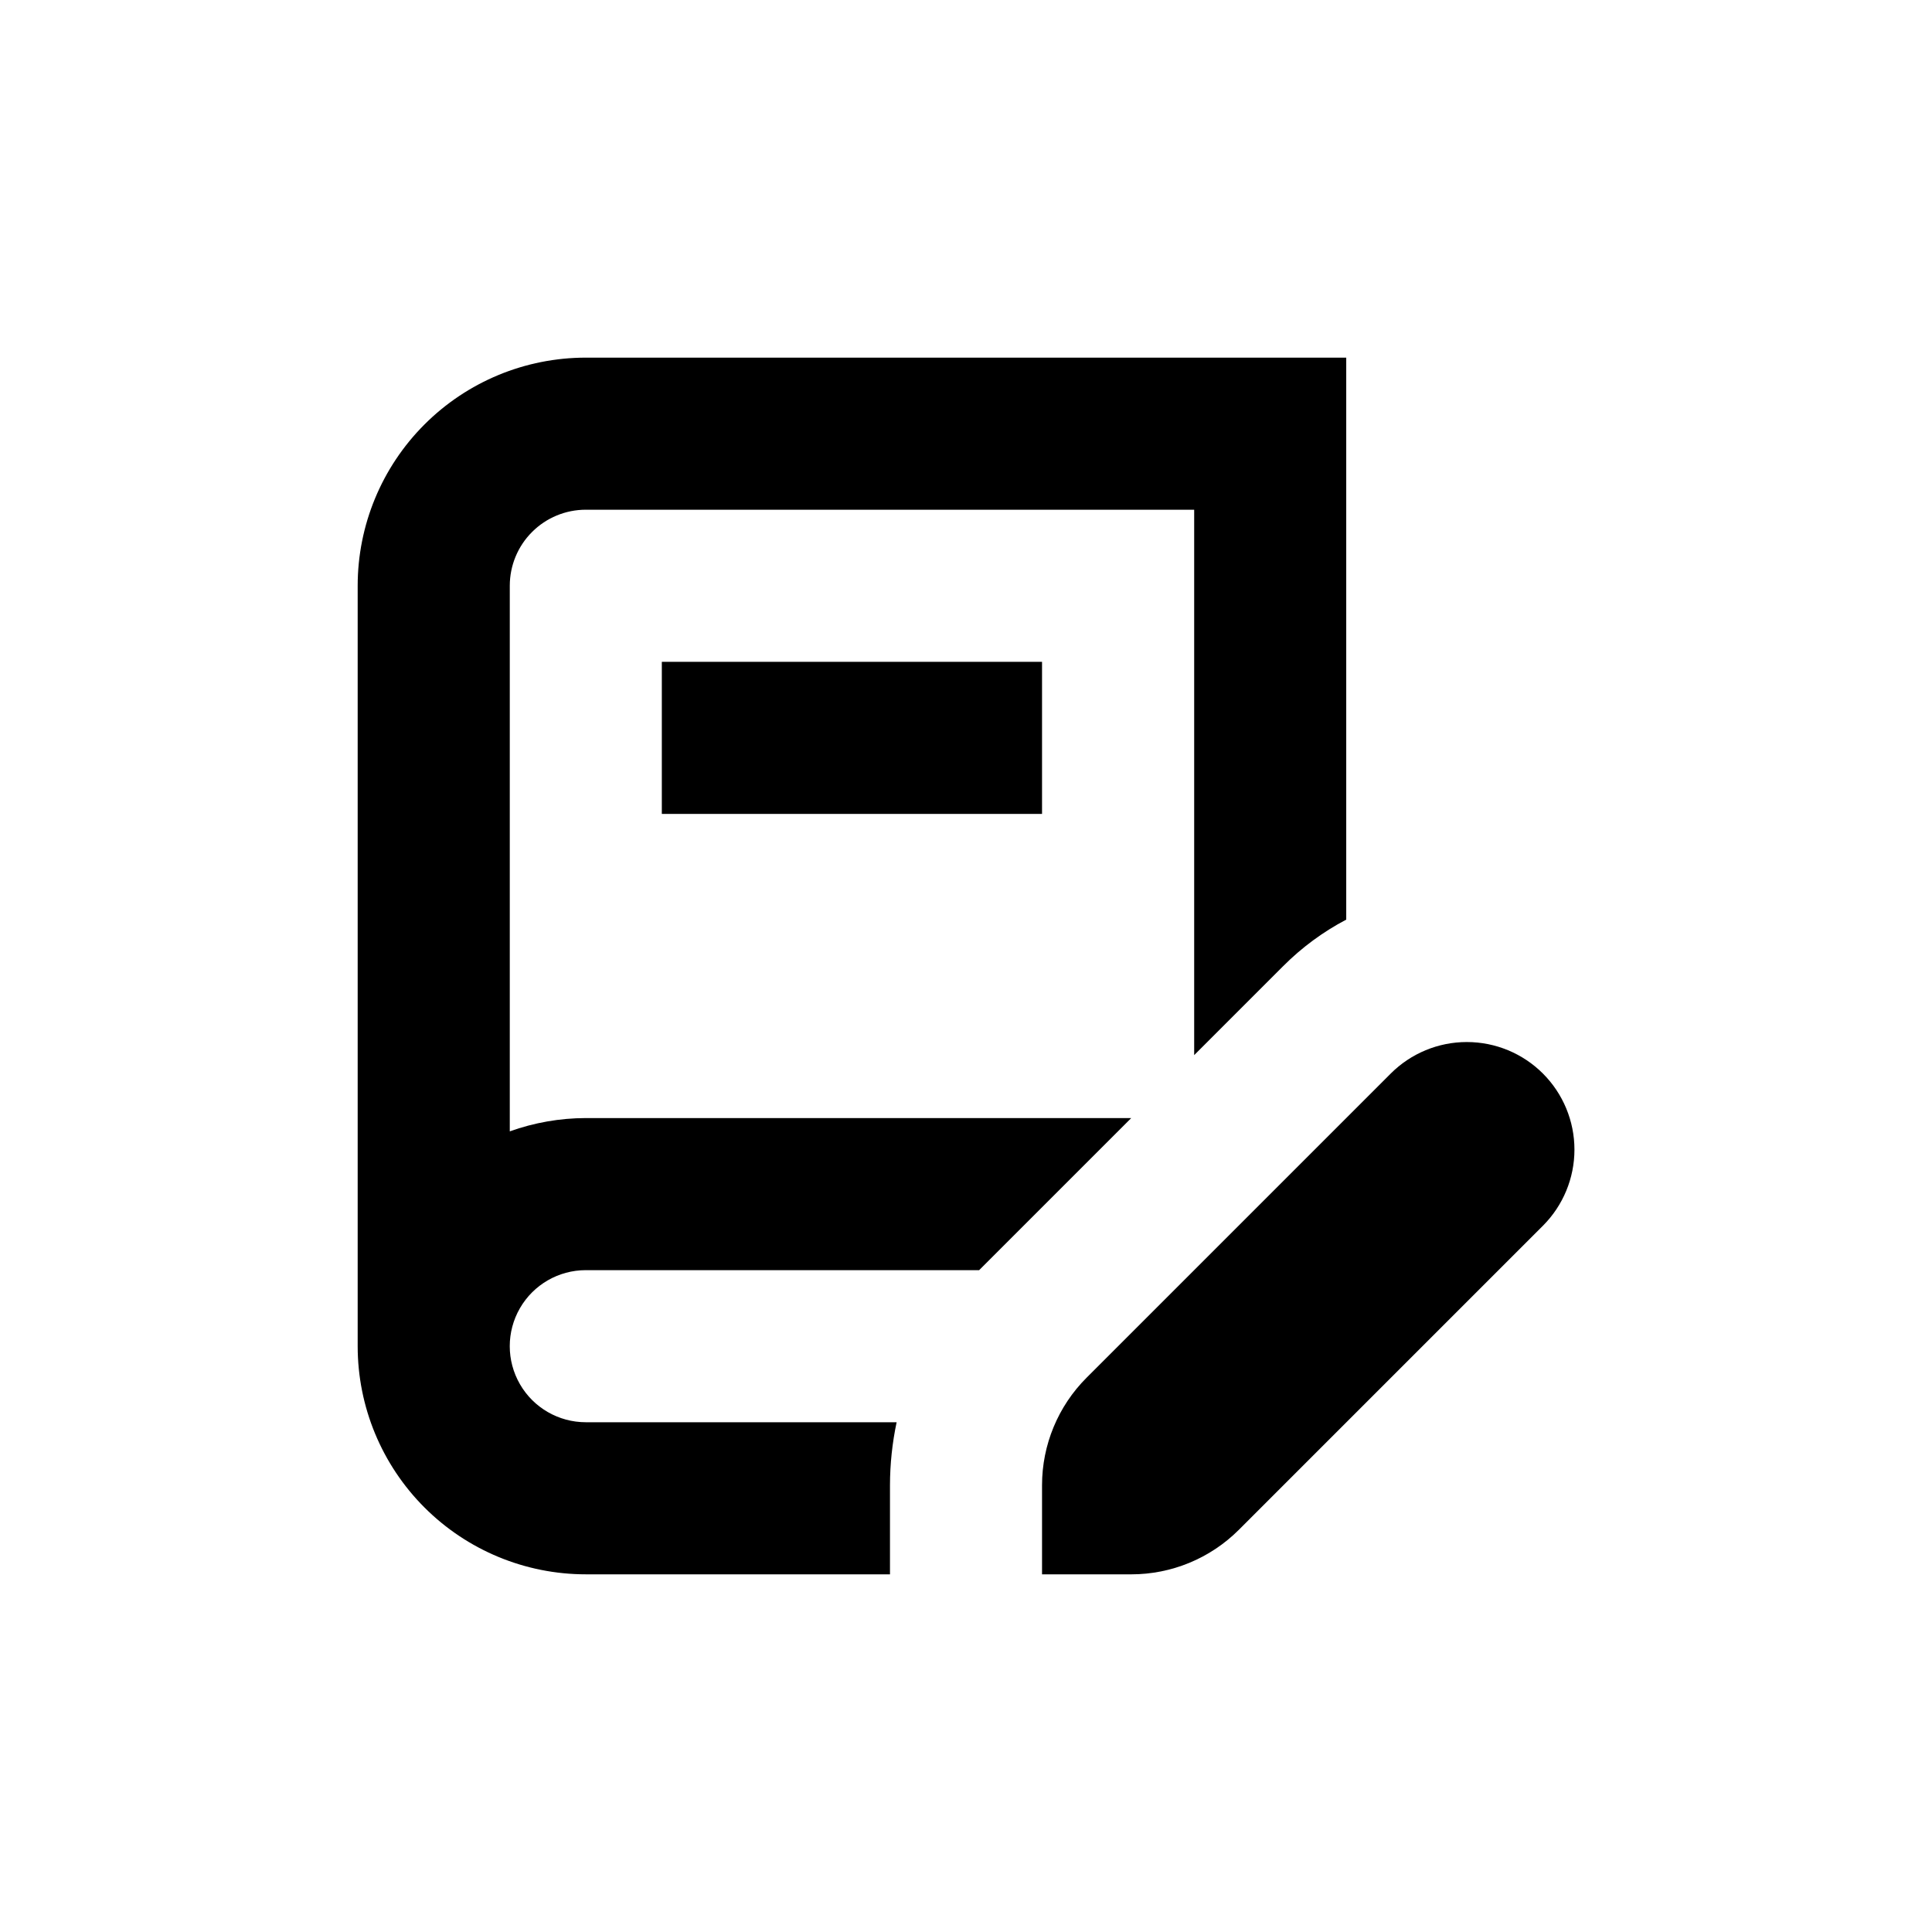
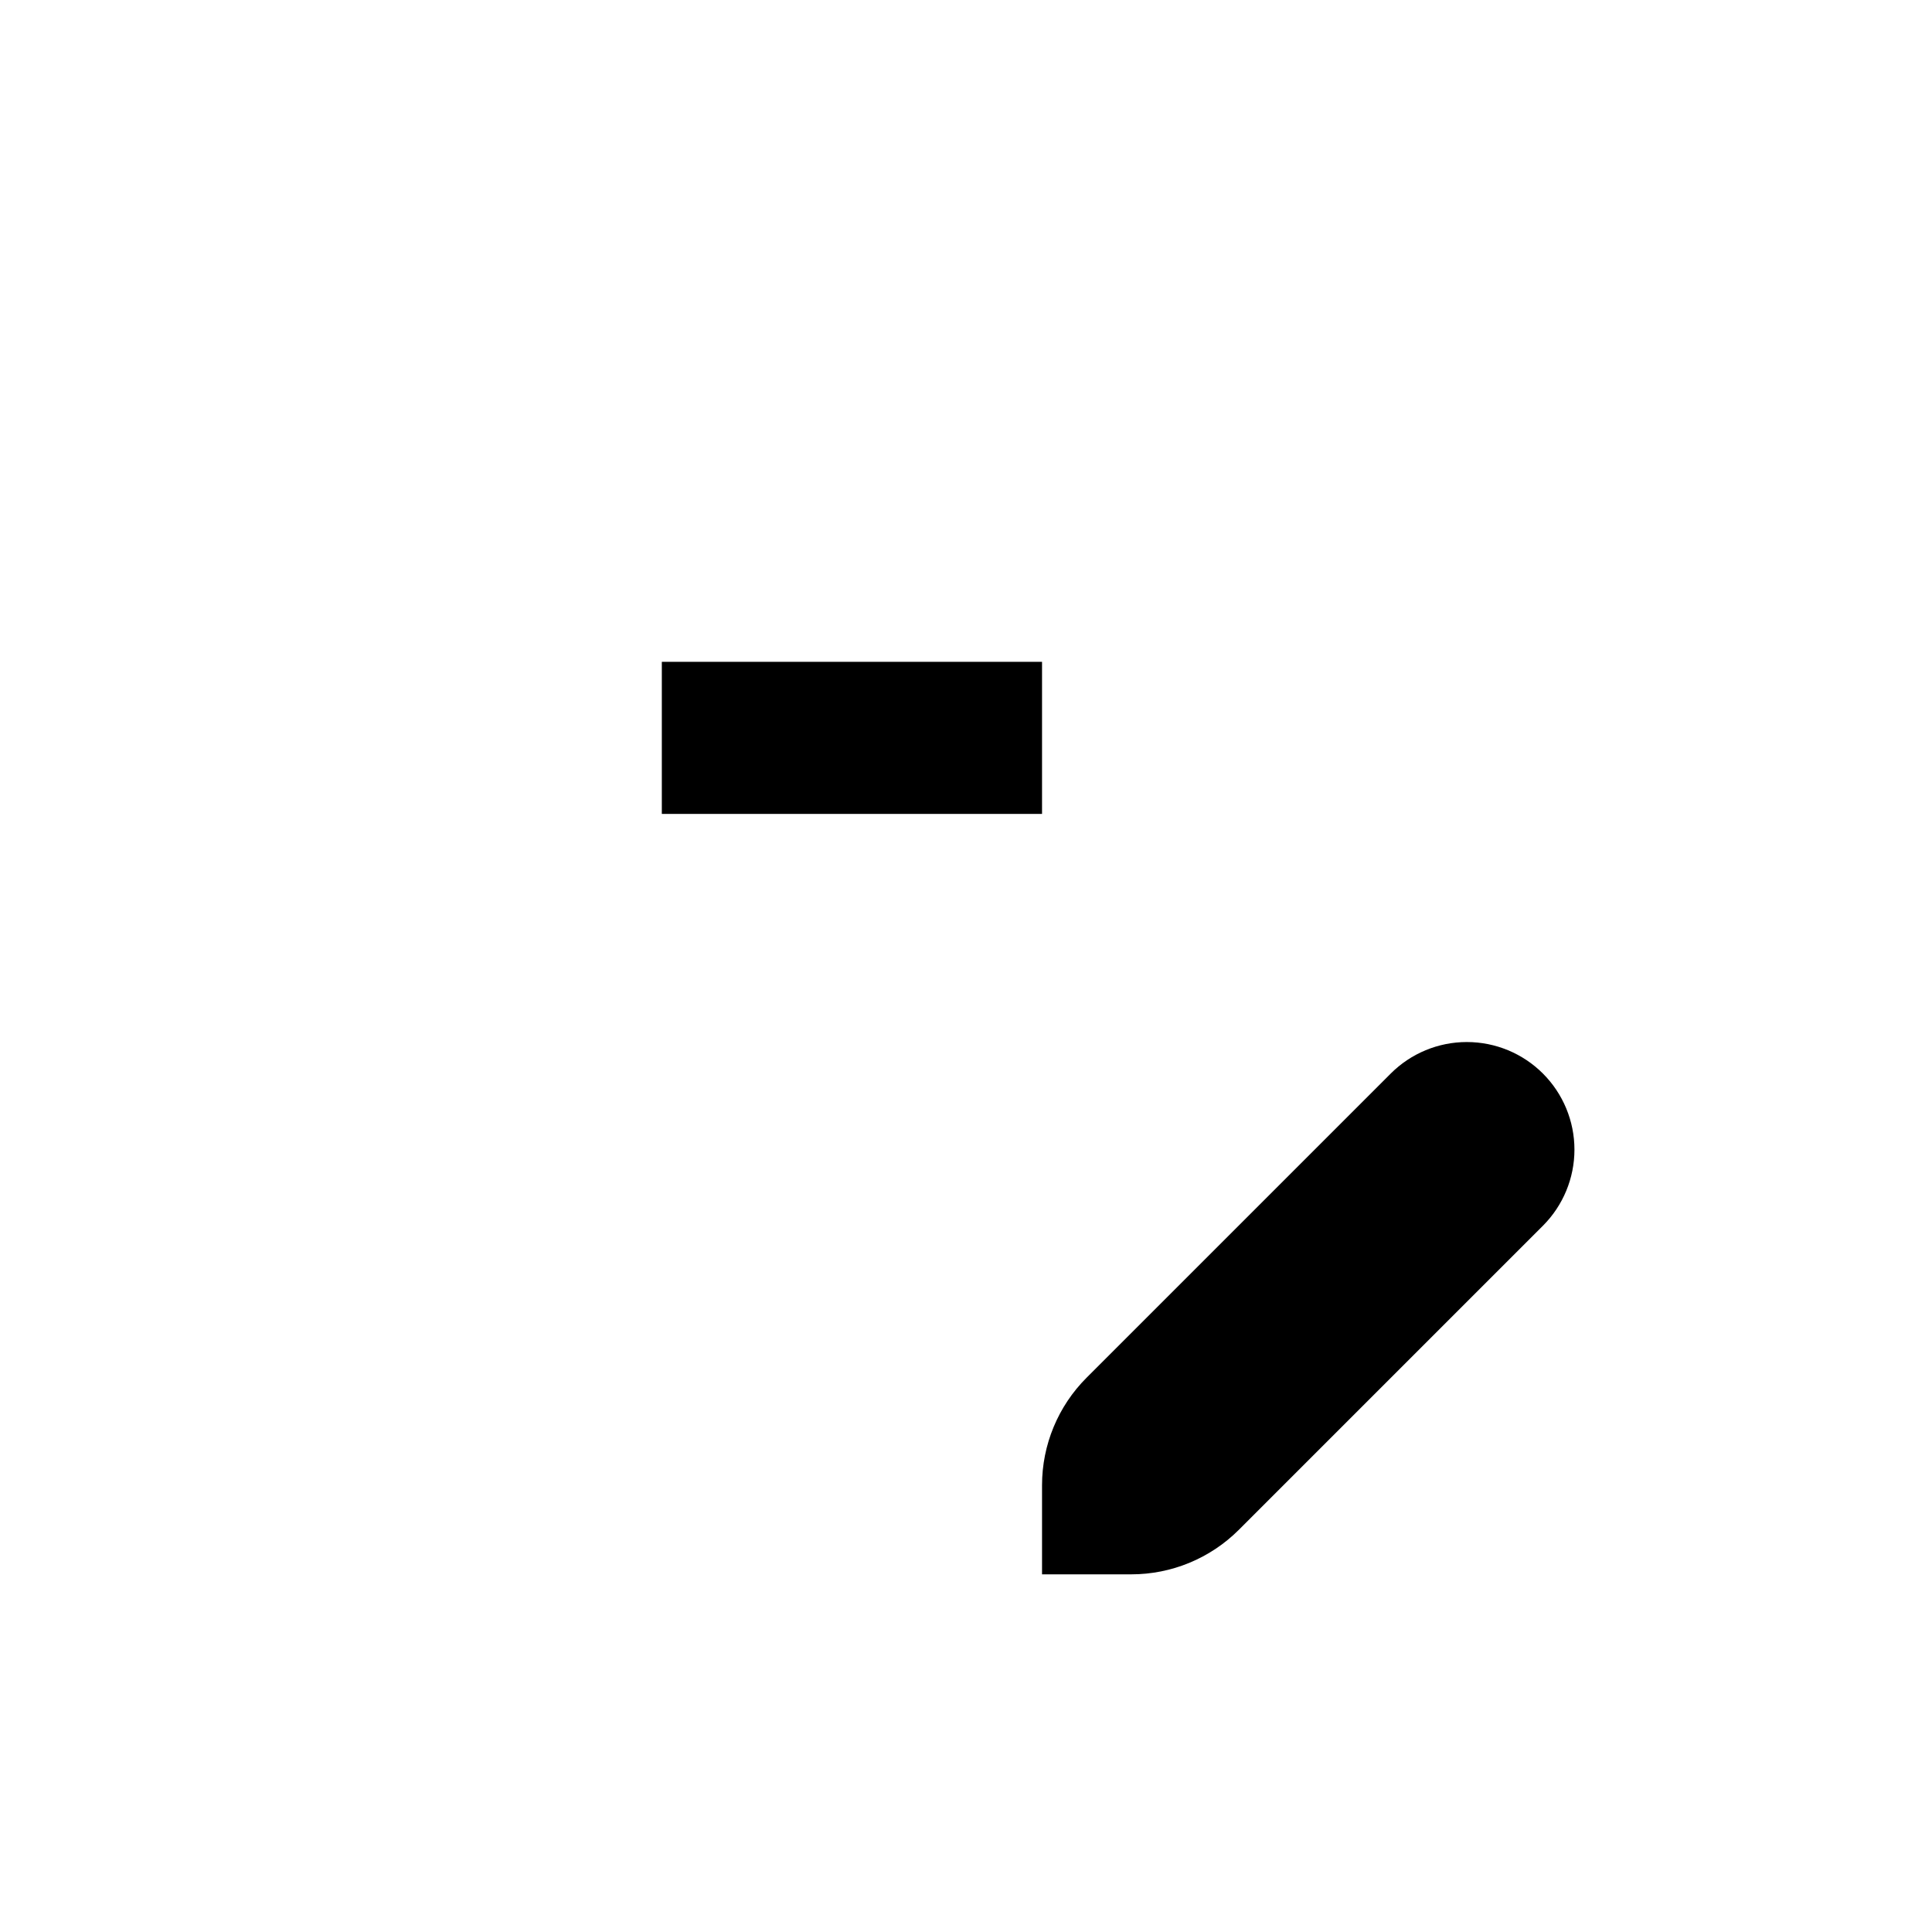
<svg xmlns="http://www.w3.org/2000/svg" fill="#000000" width="800px" height="800px" version="1.1" viewBox="144 144 512 512">
  <g>
    <path d="m319.39 319.39h100.76v40.305h-100.76z" />
-     <path d="m484.09 400c4.906-4.914 10.527-9.059 16.676-12.293v-148.93h-201.52c-16.035 0-31.414 6.367-42.75 17.707-11.34 11.336-17.707 26.715-17.707 42.75v201.52c0 16.031 6.367 31.41 17.707 42.75 11.336 11.336 26.715 17.707 42.75 17.707h80.609v-23.629c0.008-5.606 0.602-11.195 1.762-16.676h-82.371c-7.203 0-13.855-3.844-17.453-10.078-3.602-6.234-3.602-13.918 0-20.152 3.598-6.234 10.25-10.074 17.453-10.074h104.24l40.305-40.305h-144.54c-6.871 0.012-13.688 1.207-20.152 3.523v-144.59c0-5.348 2.121-10.473 5.902-14.25 3.777-3.781 8.902-5.902 14.25-5.902h161.22v144.54z" />
    <path d="m532.7 420.15c-7.562 0.004-14.809 3.012-20.152 8.363l-80.609 80.609c-7.547 7.551-11.785 17.789-11.789 28.465v23.629h23.629c10.691 0.008 20.949-4.234 28.516-11.789l80.609-80.609c5.34-5.348 8.34-12.598 8.34-20.156 0-7.559-3.004-14.809-8.348-20.156-5.34-5.344-12.586-8.352-20.145-8.355z" />
  </g>
</svg>